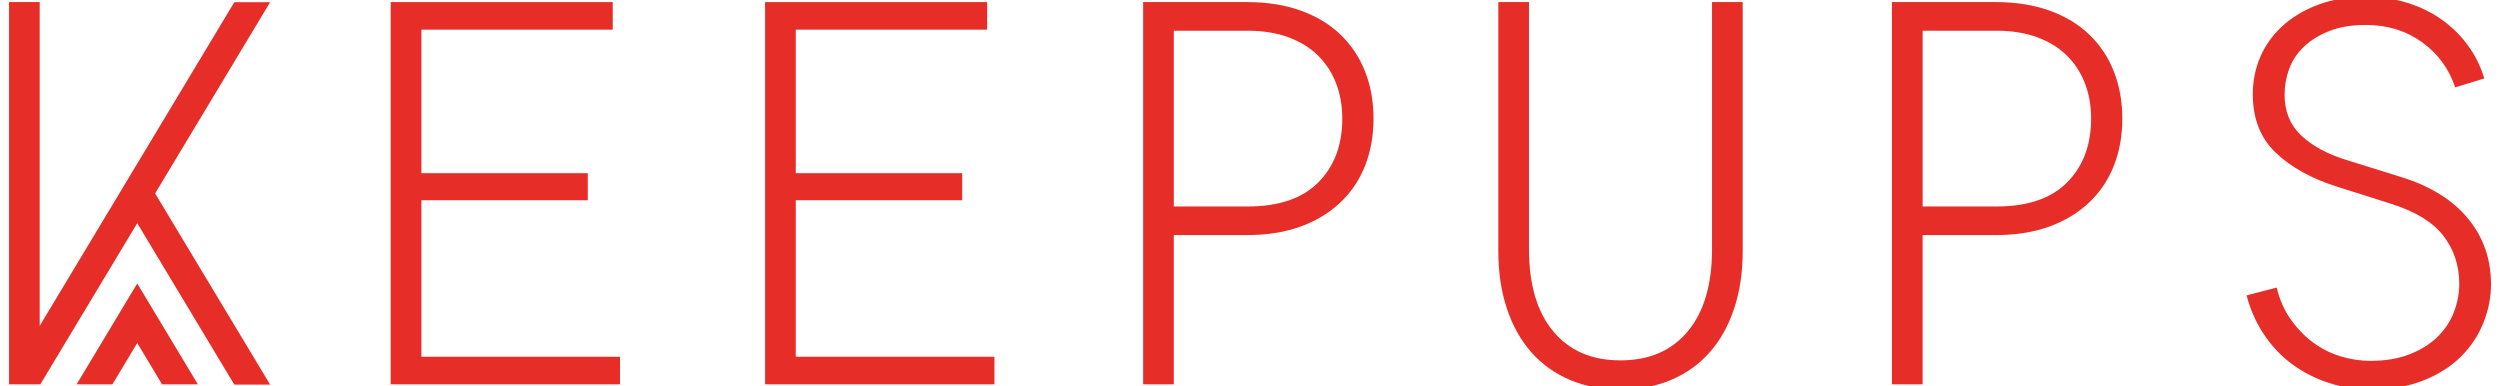
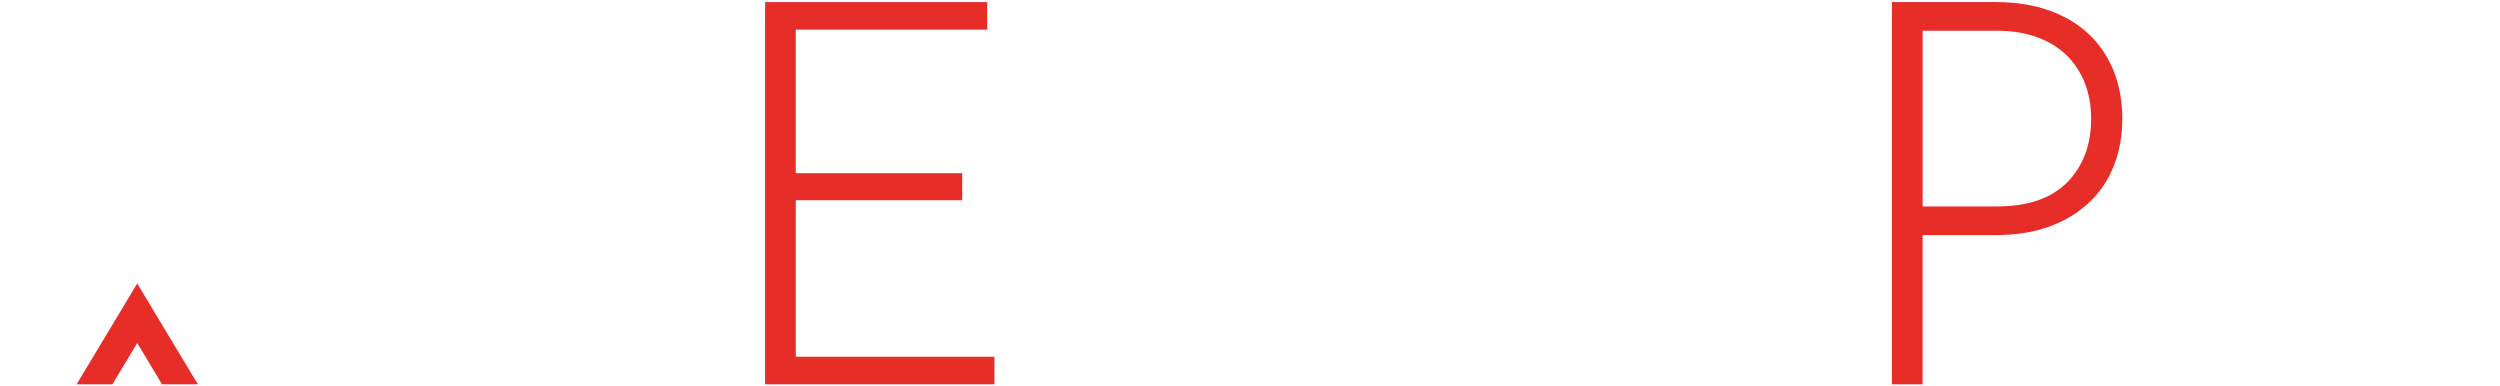
<svg xmlns="http://www.w3.org/2000/svg" xml:space="preserve" style="enable-background:new 0 0 573.09 88.58;" viewBox="0 0 573.09 88.58" y="0px" x="0px" id="Layer_1" version="1.1">
  <style type="text/css">
	.st0{fill:#E72D28;}
</style>
  <g>
-     <polygon points="96.6,45.9 134.74,45.9 134.74,39.7 96.6,39.7 96.6,6.8 140.46,6.8 140.46,0.48 89.56,0.48 89.56,88.1    142.13,88.1 142.13,81.78 96.6,81.78" class="st0" />
    <polygon points="182.42,45.9 220.57,45.9 220.57,39.7 182.42,39.7 182.42,6.8 226.29,6.8 226.29,0.48 175.39,0.48    175.39,88.1 227.96,88.1 227.96,81.78 182.42,81.78" class="st0" />
-     <path d="M307.35,7.99c-2.46-2.38-5.5-4.23-9.12-5.54c-3.62-1.31-7.73-1.97-12.34-1.97h-23.84V88.1h7.03V53.89h16.69   c4.69,0,8.82-0.66,12.4-1.97c3.58-1.31,6.62-3.16,9.12-5.54c2.5-2.38,4.39-5.2,5.66-8.46c1.27-3.26,1.91-6.83,1.91-10.73   c0-3.89-0.64-7.47-1.91-10.73C311.68,13.2,309.81,10.38,307.35,7.99z M302.22,41.79c-3.66,3.7-9.06,5.54-16.21,5.54h-16.93V7.04   h16.93c3.5,0,6.59,0.5,9.3,1.49c2.7,0.99,4.97,2.38,6.79,4.17c1.83,1.79,3.22,3.92,4.17,6.38c0.95,2.46,1.43,5.17,1.43,8.11   C307.71,33.22,305.88,38.09,302.22,41.79z" class="st0" />
-     <path d="M392.46,57.1c0,8.11-1.85,14.39-5.54,18.83c-3.7,4.45-8.84,6.68-15.44,6.68c-6.6,0-11.74-2.22-15.44-6.68   c-3.7-4.45-5.54-10.73-5.54-18.83V0.48h-7.03v57.1c0,4.85,0.66,9.24,1.97,13.17c1.31,3.93,3.18,7.27,5.6,10.01   c2.42,2.74,5.37,4.85,8.82,6.32c3.46,1.47,7.33,2.2,11.62,2.2c4.29,0,8.16-0.74,11.62-2.2c3.46-1.47,6.4-3.58,8.82-6.32   c2.42-2.74,4.29-6.08,5.6-10.01c1.31-3.93,1.97-8.32,1.97-13.17V0.48h-7.03V57.1z" class="st0" />
    <path d="M479,7.99c-2.46-2.38-5.5-4.23-9.12-5.54c-3.62-1.31-7.73-1.97-12.34-1.97h-23.84V88.1h7.03V53.89h16.69   c4.69,0,8.82-0.66,12.4-1.97c3.58-1.31,6.62-3.16,9.12-5.54c2.5-2.38,4.39-5.2,5.66-8.46c1.27-3.26,1.91-6.83,1.91-10.73   c0-3.89-0.64-7.47-1.91-10.73C483.33,13.2,481.47,10.38,479,7.99z M473.88,41.79c-3.66,3.7-9.06,5.54-16.21,5.54h-16.93V7.04h16.93   c3.5,0,6.59,0.5,9.3,1.49c2.7,0.99,4.97,2.38,6.79,4.17c1.83,1.79,3.22,3.92,4.17,6.38c0.95,2.46,1.43,5.17,1.43,8.11   C479.36,33.22,477.53,38.09,473.88,41.79z" class="st0" />
-     <path d="M565.78,50.13c-3.5-4.25-8.54-7.41-15.14-9.48l-12.99-4.05c-4.29-1.35-7.69-3.22-10.19-5.6   c-2.5-2.38-3.75-5.48-3.75-9.3c0-2.07,0.36-4.05,1.07-5.96c0.72-1.91,1.85-3.59,3.4-5.07c1.55-1.47,3.5-2.66,5.84-3.58   c2.34-0.91,5.11-1.37,8.29-1.37c4.93,0,9.22,1.31,12.87,3.93c3.66,2.62,6.2,6.08,7.63,10.37l6.68-2.03c-0.8-2.7-2.03-5.2-3.7-7.51   c-1.67-2.3-3.68-4.29-6.02-5.96c-2.35-1.67-4.99-2.96-7.93-3.87c-2.94-0.91-6.12-1.37-9.54-1.37c-4.13,0-7.81,0.62-11.03,1.85   c-3.22,1.23-5.94,2.88-8.17,4.95c-2.23,2.07-3.89,4.43-5.01,7.09c-1.11,2.66-1.67,5.46-1.67,8.4c0,5.64,1.77,10.13,5.3,13.47   c3.53,3.34,8.2,5.92,14.01,7.75l12.4,3.93c5.56,1.75,9.55,4.19,11.98,7.33c2.42,3.14,3.64,6.81,3.64,11.03   c0,2.15-0.4,4.27-1.19,6.38c-0.8,2.11-2.03,3.99-3.7,5.66c-1.67,1.67-3.8,3.02-6.38,4.05c-2.58,1.03-5.62,1.55-9.12,1.55   c-2.31,0-4.61-0.36-6.91-1.07c-2.31-0.71-4.41-1.79-6.32-3.22c-1.91-1.43-3.6-3.2-5.07-5.3c-1.47-2.1-2.52-4.51-3.16-7.21   L515,67.71c0.87,3.34,2.22,6.36,4.05,9.06c1.83,2.7,3.99,4.97,6.5,6.79c2.5,1.83,5.28,3.24,8.34,4.23   c3.06,0.99,6.22,1.49,9.48,1.49c4.69,0,8.76-0.7,12.22-2.09c3.46-1.39,6.32-3.22,8.58-5.48c2.27-2.26,3.97-4.85,5.13-7.75   c1.15-2.9,1.73-5.82,1.73-8.76C571.03,59.41,569.28,54.38,565.78,50.13z" class="st0" />
-     <polygon points="53.71,0.51 9.1,74.7 9.1,0.48 2.07,0.48 2.07,88.1 9.1,88.1 9.1,88.09 9.21,88.16 31.46,51.16    53.71,88.16 61.92,88.16 35.56,44.34 61.92,0.51" class="st0" />
    <polygon points="17.56,88.1 25.77,88.1 31.46,78.63 37.15,88.1 45.36,88.1 31.46,64.98" class="st0" />
  </g>
</svg>